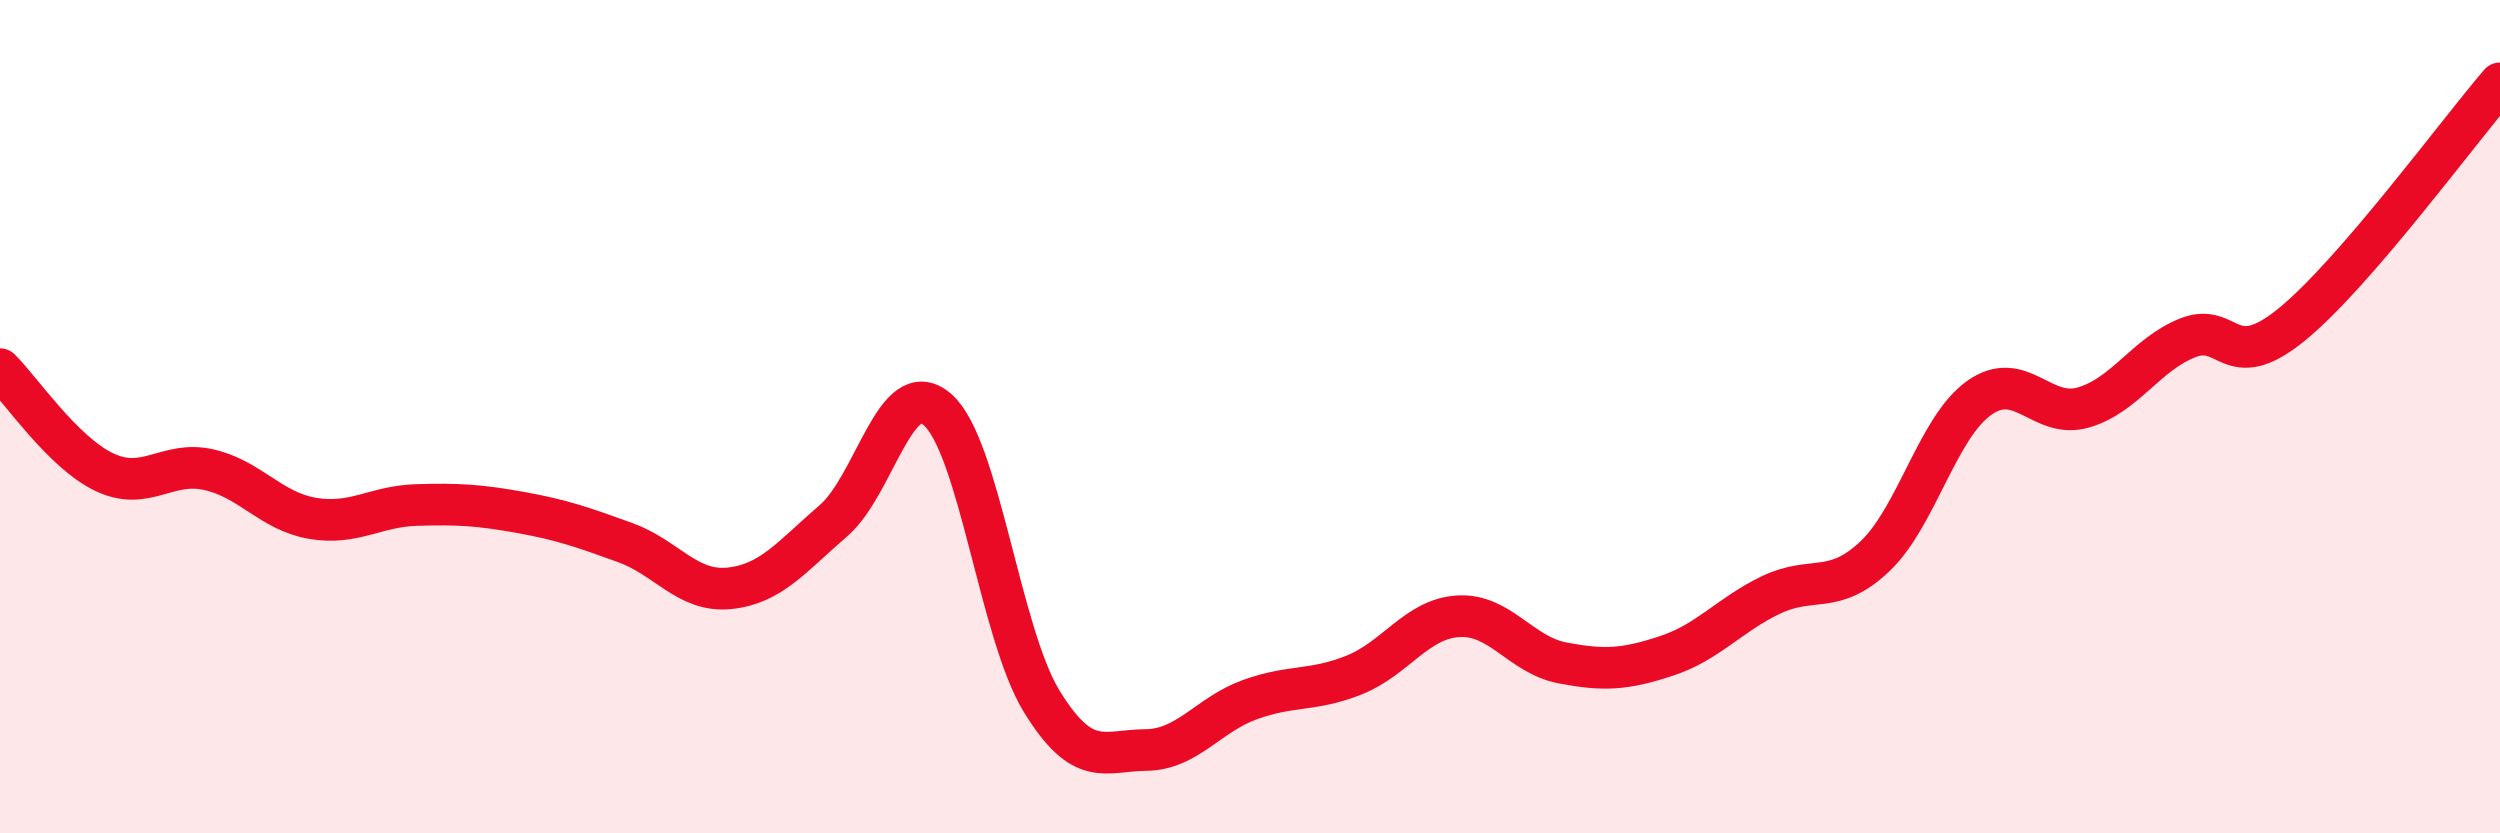
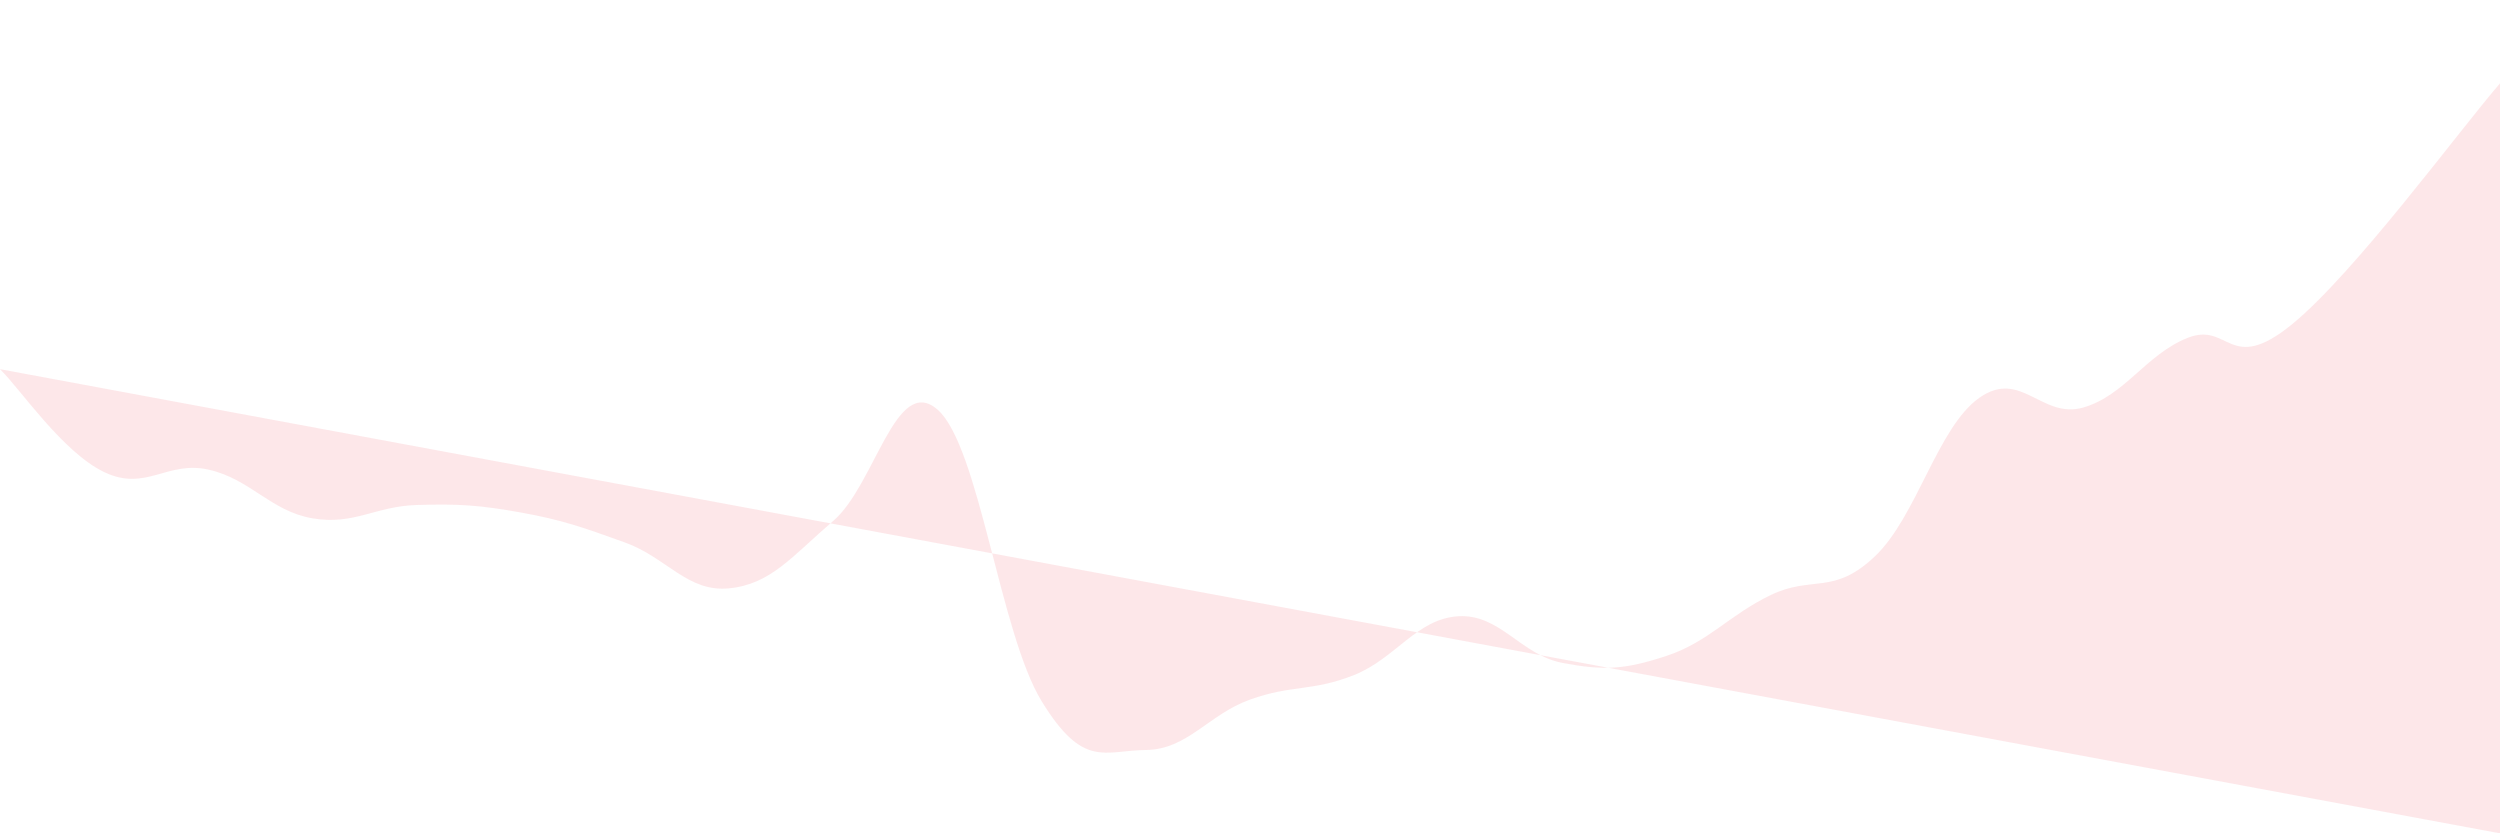
<svg xmlns="http://www.w3.org/2000/svg" width="60" height="20" viewBox="0 0 60 20">
-   <path d="M 0,8.86 C 0.5,9.35 1.5,10.85 2.5,11.33 C 3.5,11.81 4,11.05 5,11.27 C 6,11.49 6.5,12.27 7.5,12.44 C 8.5,12.61 9,12.15 10,12.12 C 11,12.09 11.5,12.12 12.5,12.3 C 13.5,12.48 14,12.66 15,13.02 C 16,13.38 16.5,14.22 17.5,14.12 C 18.5,14.02 19,13.36 20,12.5 C 21,11.64 21.5,8.96 22.5,9.83 C 23.5,10.7 24,15.2 25,16.83 C 26,18.46 26.5,18.01 27.5,18 C 28.5,17.99 29,17.15 30,16.79 C 31,16.43 31.5,16.6 32.5,16.2 C 33.5,15.8 34,14.85 35,14.79 C 36,14.73 36.5,15.72 37.5,15.91 C 38.5,16.1 39,16.07 40,15.74 C 41,15.41 41.5,14.76 42.5,14.28 C 43.5,13.8 44,14.3 45,13.35 C 46,12.4 46.5,10.26 47.5,9.55 C 48.5,8.84 49,10.07 50,9.78 C 51,9.49 51.5,8.51 52.5,8.11 C 53.5,7.71 53.5,9.01 55,7.79 C 56.5,6.57 59,3.16 60,2L60 20L0 20Z" fill="#EB0A25" opacity="0.1" stroke-linecap="round" stroke-linejoin="round" />
-   <path d="M 0,8.86 C 0.5,9.35 1.5,10.85 2.5,11.33 C 3.5,11.81 4,11.05 5,11.27 C 6,11.49 6.5,12.27 7.5,12.44 C 8.5,12.61 9,12.15 10,12.12 C 11,12.09 11.5,12.12 12.5,12.3 C 13.5,12.48 14,12.66 15,13.02 C 16,13.38 16.5,14.22 17.5,14.12 C 18.5,14.02 19,13.36 20,12.5 C 21,11.64 21.5,8.96 22.5,9.83 C 23.5,10.7 24,15.2 25,16.83 C 26,18.46 26.5,18.01 27.5,18 C 28.5,17.99 29,17.15 30,16.79 C 31,16.43 31.5,16.6 32.5,16.2 C 33.5,15.8 34,14.85 35,14.79 C 36,14.73 36.5,15.72 37.5,15.91 C 38.5,16.1 39,16.07 40,15.74 C 41,15.41 41.5,14.76 42.5,14.28 C 43.5,13.8 44,14.3 45,13.35 C 46,12.4 46.5,10.26 47.5,9.55 C 48.5,8.84 49,10.07 50,9.78 C 51,9.49 51.5,8.51 52.5,8.11 C 53.5,7.71 53.5,9.01 55,7.79 C 56.5,6.57 59,3.16 60,2" stroke="#EB0A25" stroke-width="1" fill="none" stroke-linecap="round" stroke-linejoin="round" />
+   <path d="M 0,8.86 C 0.5,9.35 1.5,10.85 2.5,11.33 C 3.5,11.81 4,11.05 5,11.27 C 6,11.49 6.5,12.27 7.5,12.44 C 8.5,12.61 9,12.15 10,12.12 C 11,12.09 11.5,12.12 12.5,12.3 C 13.5,12.48 14,12.66 15,13.02 C 16,13.38 16.5,14.22 17.5,14.12 C 18.5,14.02 19,13.36 20,12.5 C 21,11.64 21.5,8.96 22.5,9.83 C 23.5,10.7 24,15.2 25,16.83 C 26,18.46 26.5,18.01 27.5,18 C 28.5,17.99 29,17.15 30,16.79 C 31,16.43 31.5,16.6 32.5,16.2 C 33.5,15.8 34,14.85 35,14.79 C 36,14.73 36.5,15.72 37.5,15.91 C 38.5,16.1 39,16.07 40,15.74 C 41,15.41 41.5,14.76 42.5,14.28 C 43.5,13.8 44,14.3 45,13.35 C 46,12.4 46.5,10.26 47.5,9.55 C 48.5,8.84 49,10.07 50,9.78 C 51,9.49 51.5,8.51 52.5,8.11 C 53.5,7.71 53.5,9.01 55,7.79 C 56.5,6.57 59,3.16 60,2L60 20Z" fill="#EB0A25" opacity="0.1" stroke-linecap="round" stroke-linejoin="round" />
</svg>